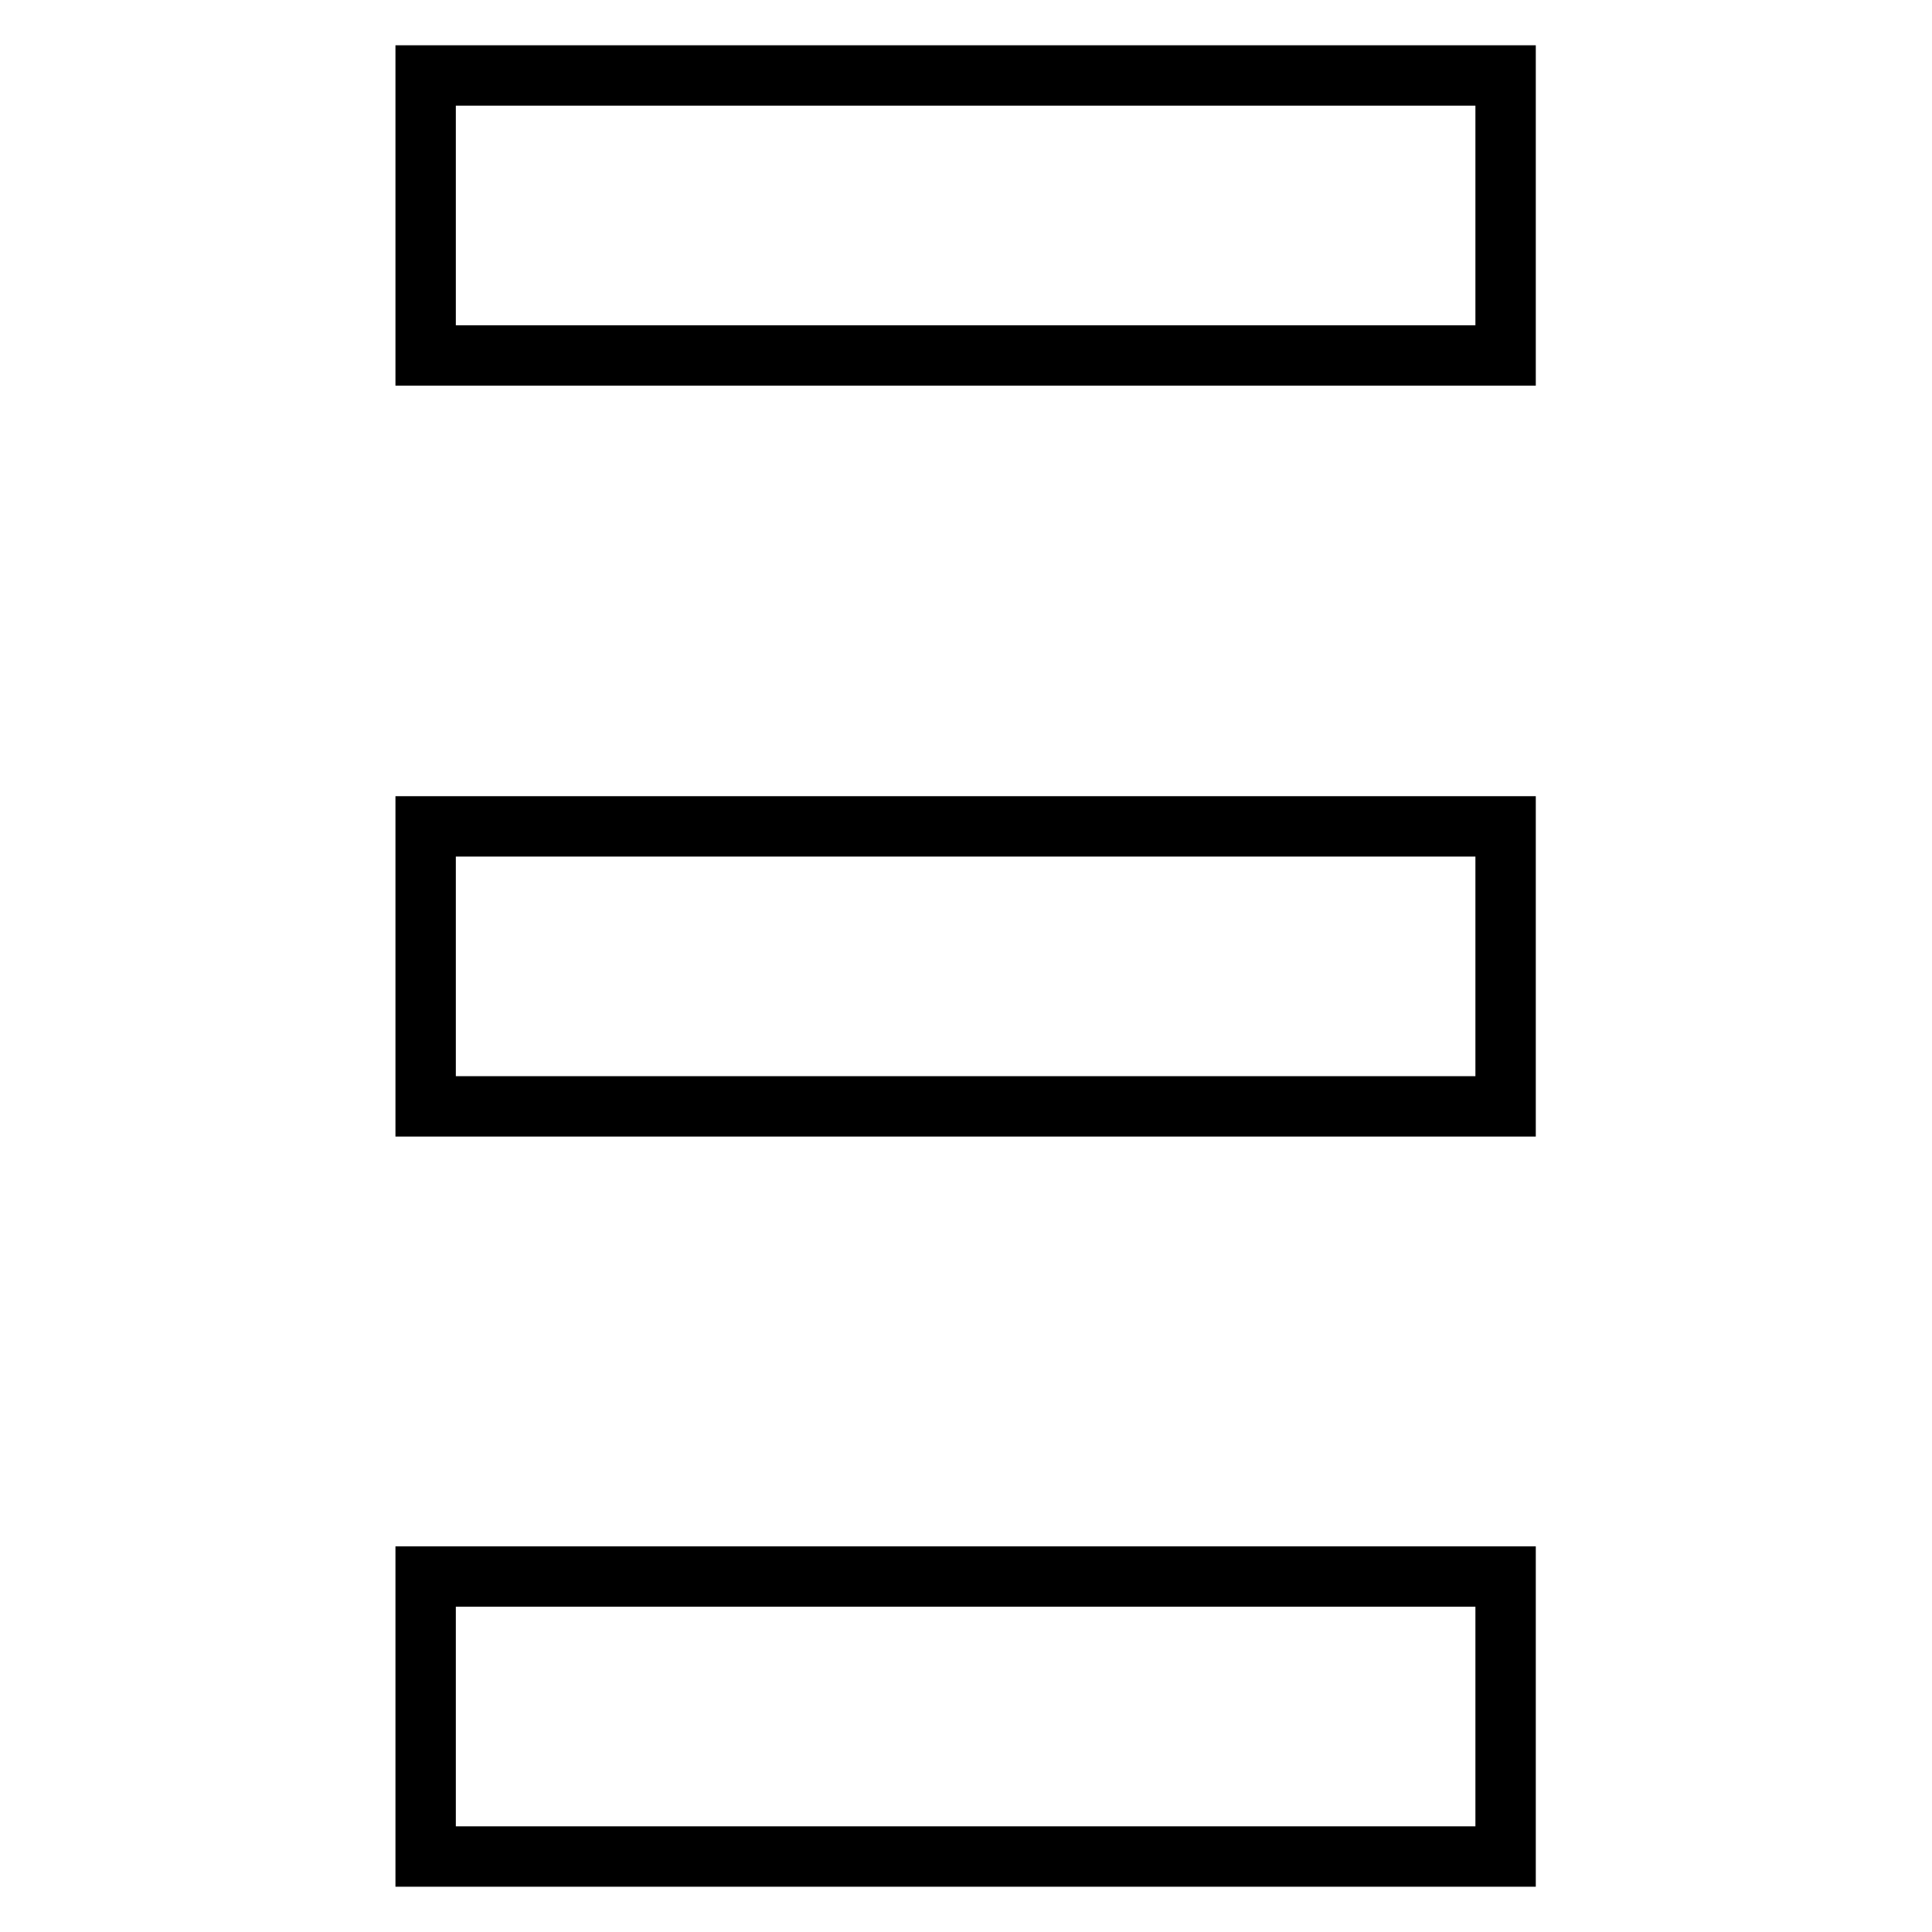
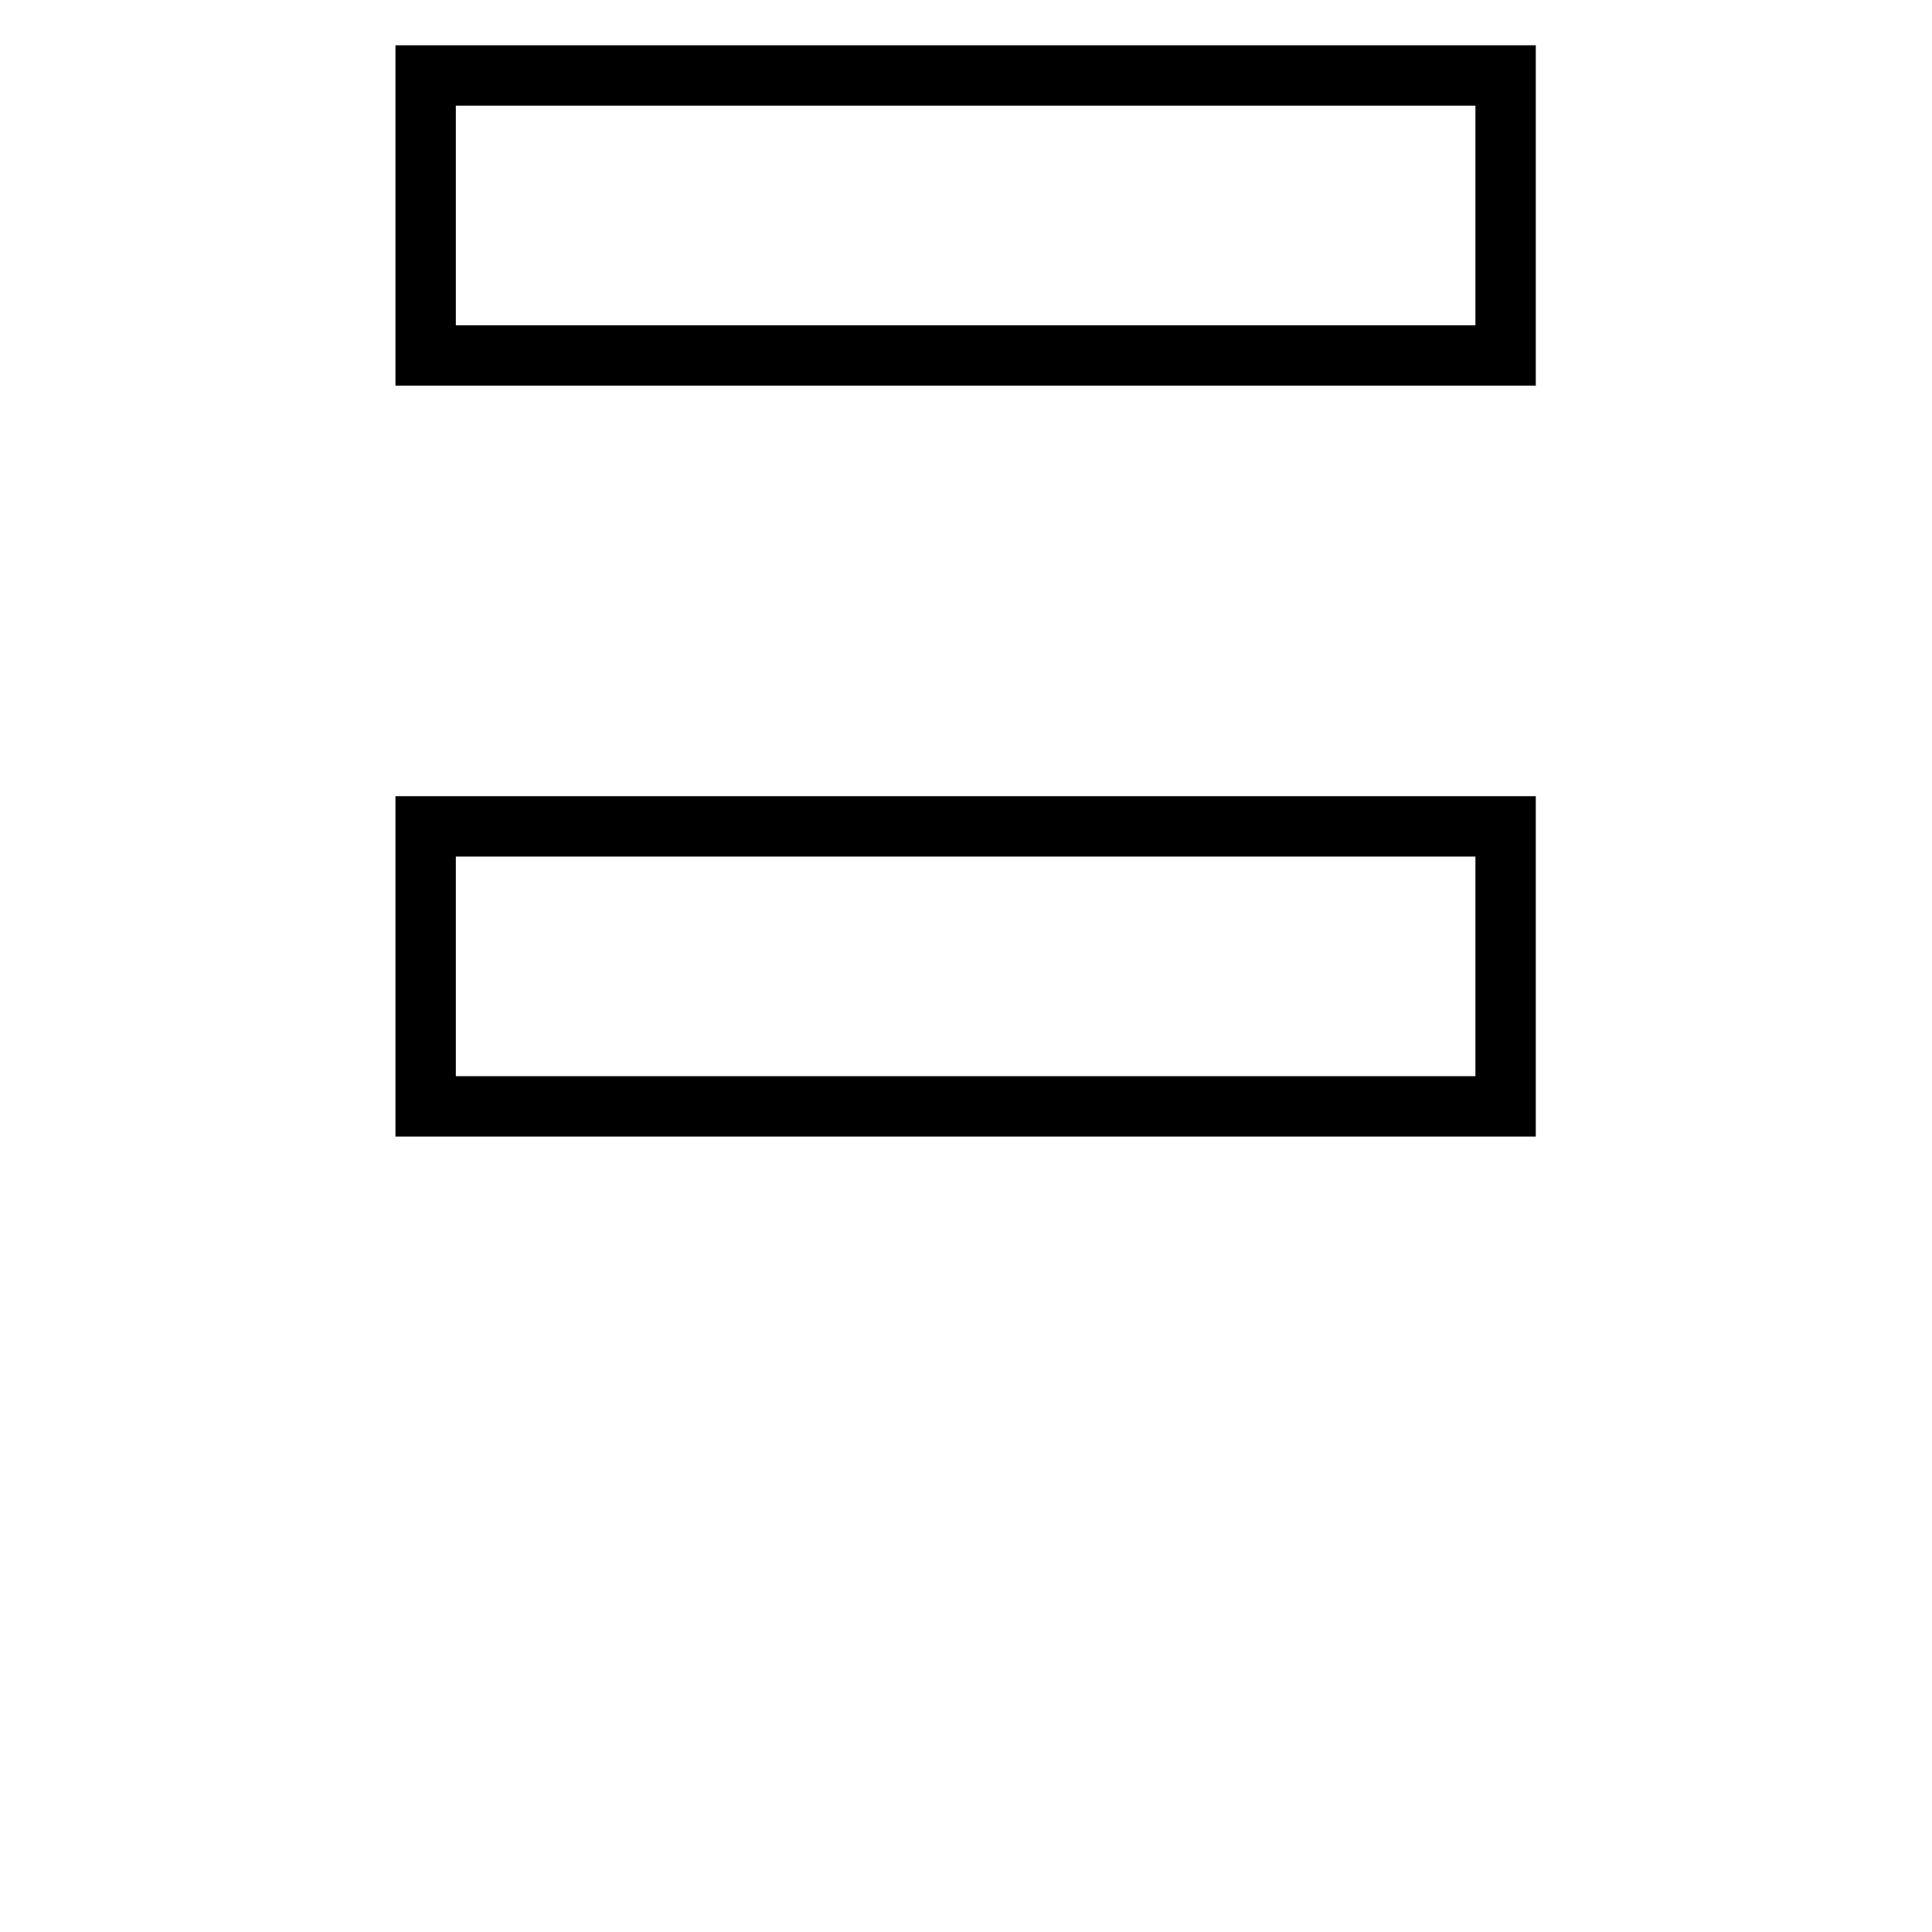
<svg xmlns="http://www.w3.org/2000/svg" version="1.1" x="0px" y="0px" viewBox="0 0 256 256" enable-background="new 0 0 256 256" xml:space="preserve">
  <g>
    <g>
      <path stroke-width="8" fill-opacity="0" stroke="#000000" d="M56.4,10h143.1v37.1H56.4V10z" />
      <path stroke-width="8" fill-opacity="0" stroke="#000000" d="M56.4,109.5h143.1v37.1H56.4V109.5z" />
-       <path stroke-width="8" fill-opacity="0" stroke="#000000" d="M56.4,208.9h143.1V246H56.4V208.9z" />
    </g>
  </g>
</svg>